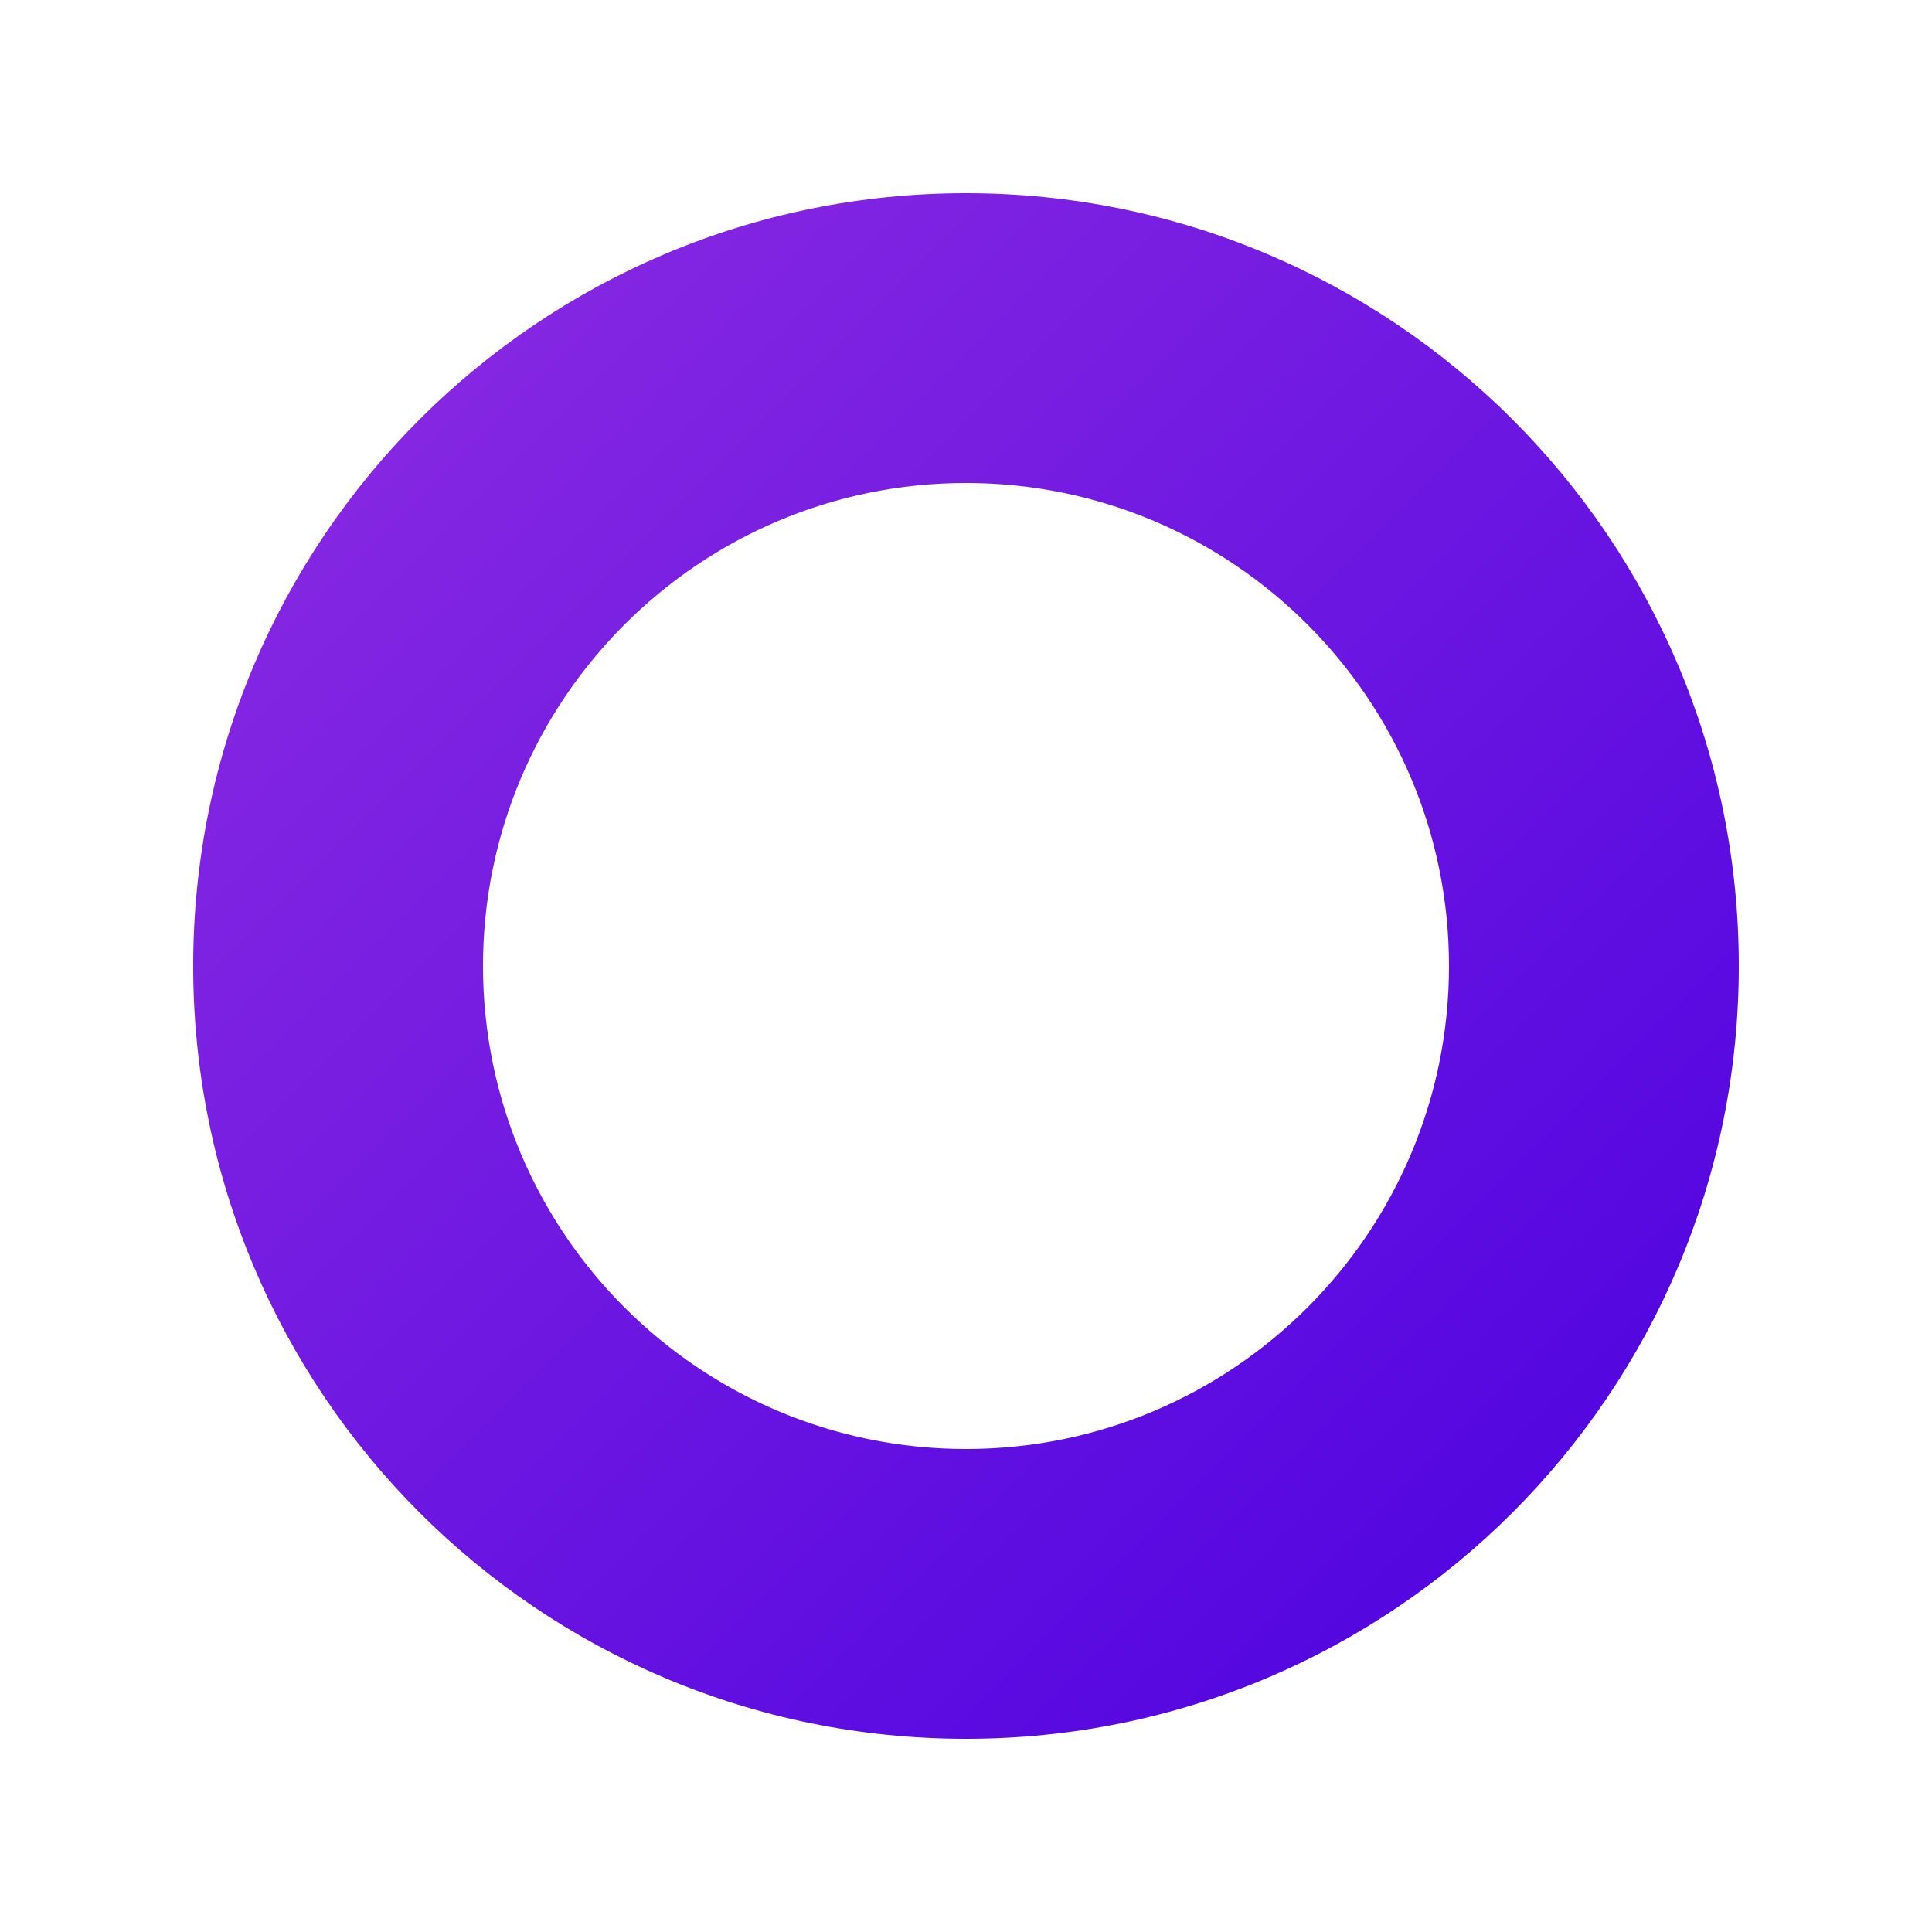
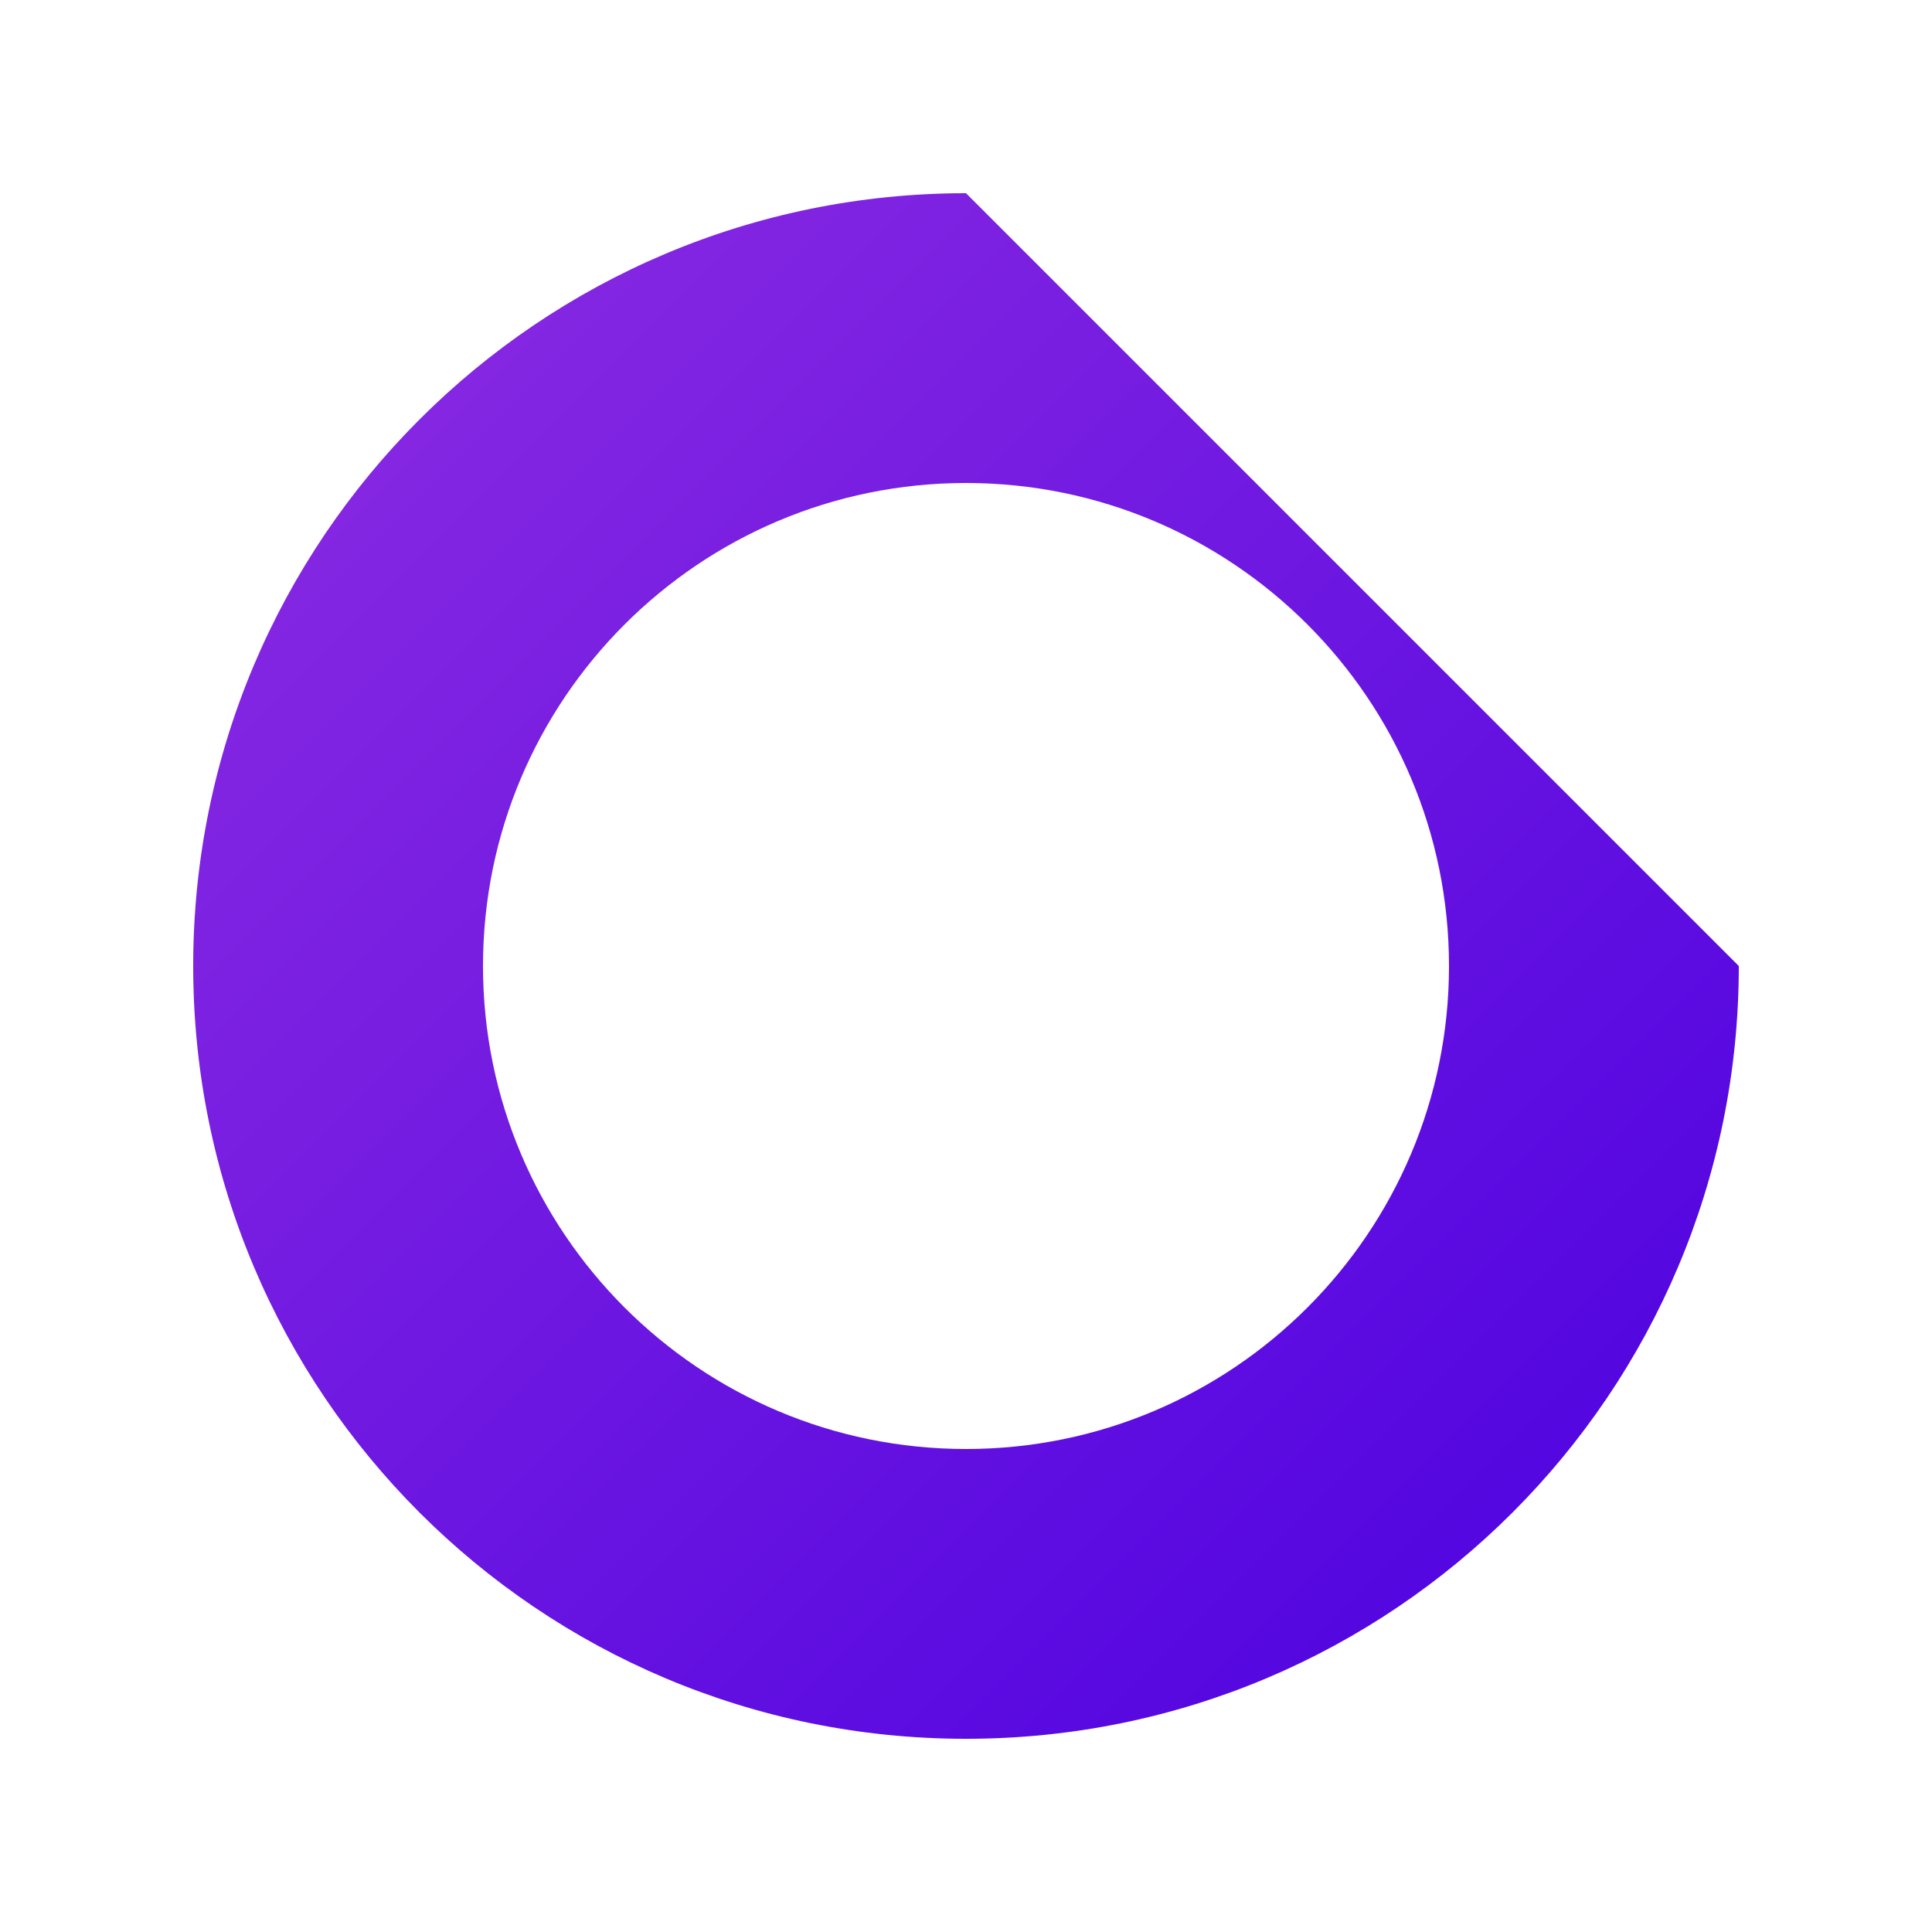
<svg xmlns="http://www.w3.org/2000/svg" width="100" height="100" viewBox="0 0 100 100">
  <defs>
    <linearGradient id="opseques-icon-gradient" x1="0%" y1="0%" x2="100%" y2="100%">
      <stop offset="0%" style="stop-color:#8e2de2;" />
      <stop offset="100%" style="stop-color:#4a00e0;" />
    </linearGradient>
  </defs>
-   <path d="M50,10 C27.9,10 10,27.9 10,50 C10,72.1 27.9,90 50,90 C72.1,90 90,72.1 90,50 C90,27.9 72.1,10 50,10 Z M50,75 C36.2,75 25,63.8 25,50 C25,36.2 36.2,25 50,25 C63.8,25 75,36.2 75,50 C75,63.8 63.8,75 50,75 Z" fill="url(#opseques-icon-gradient)" />
+   <path d="M50,10 C27.9,10 10,27.9 10,50 C10,72.1 27.9,90 50,90 C72.1,90 90,72.1 90,50 Z M50,75 C36.2,75 25,63.8 25,50 C25,36.2 36.2,25 50,25 C63.8,25 75,36.2 75,50 C75,63.8 63.8,75 50,75 Z" fill="url(#opseques-icon-gradient)" />
</svg>